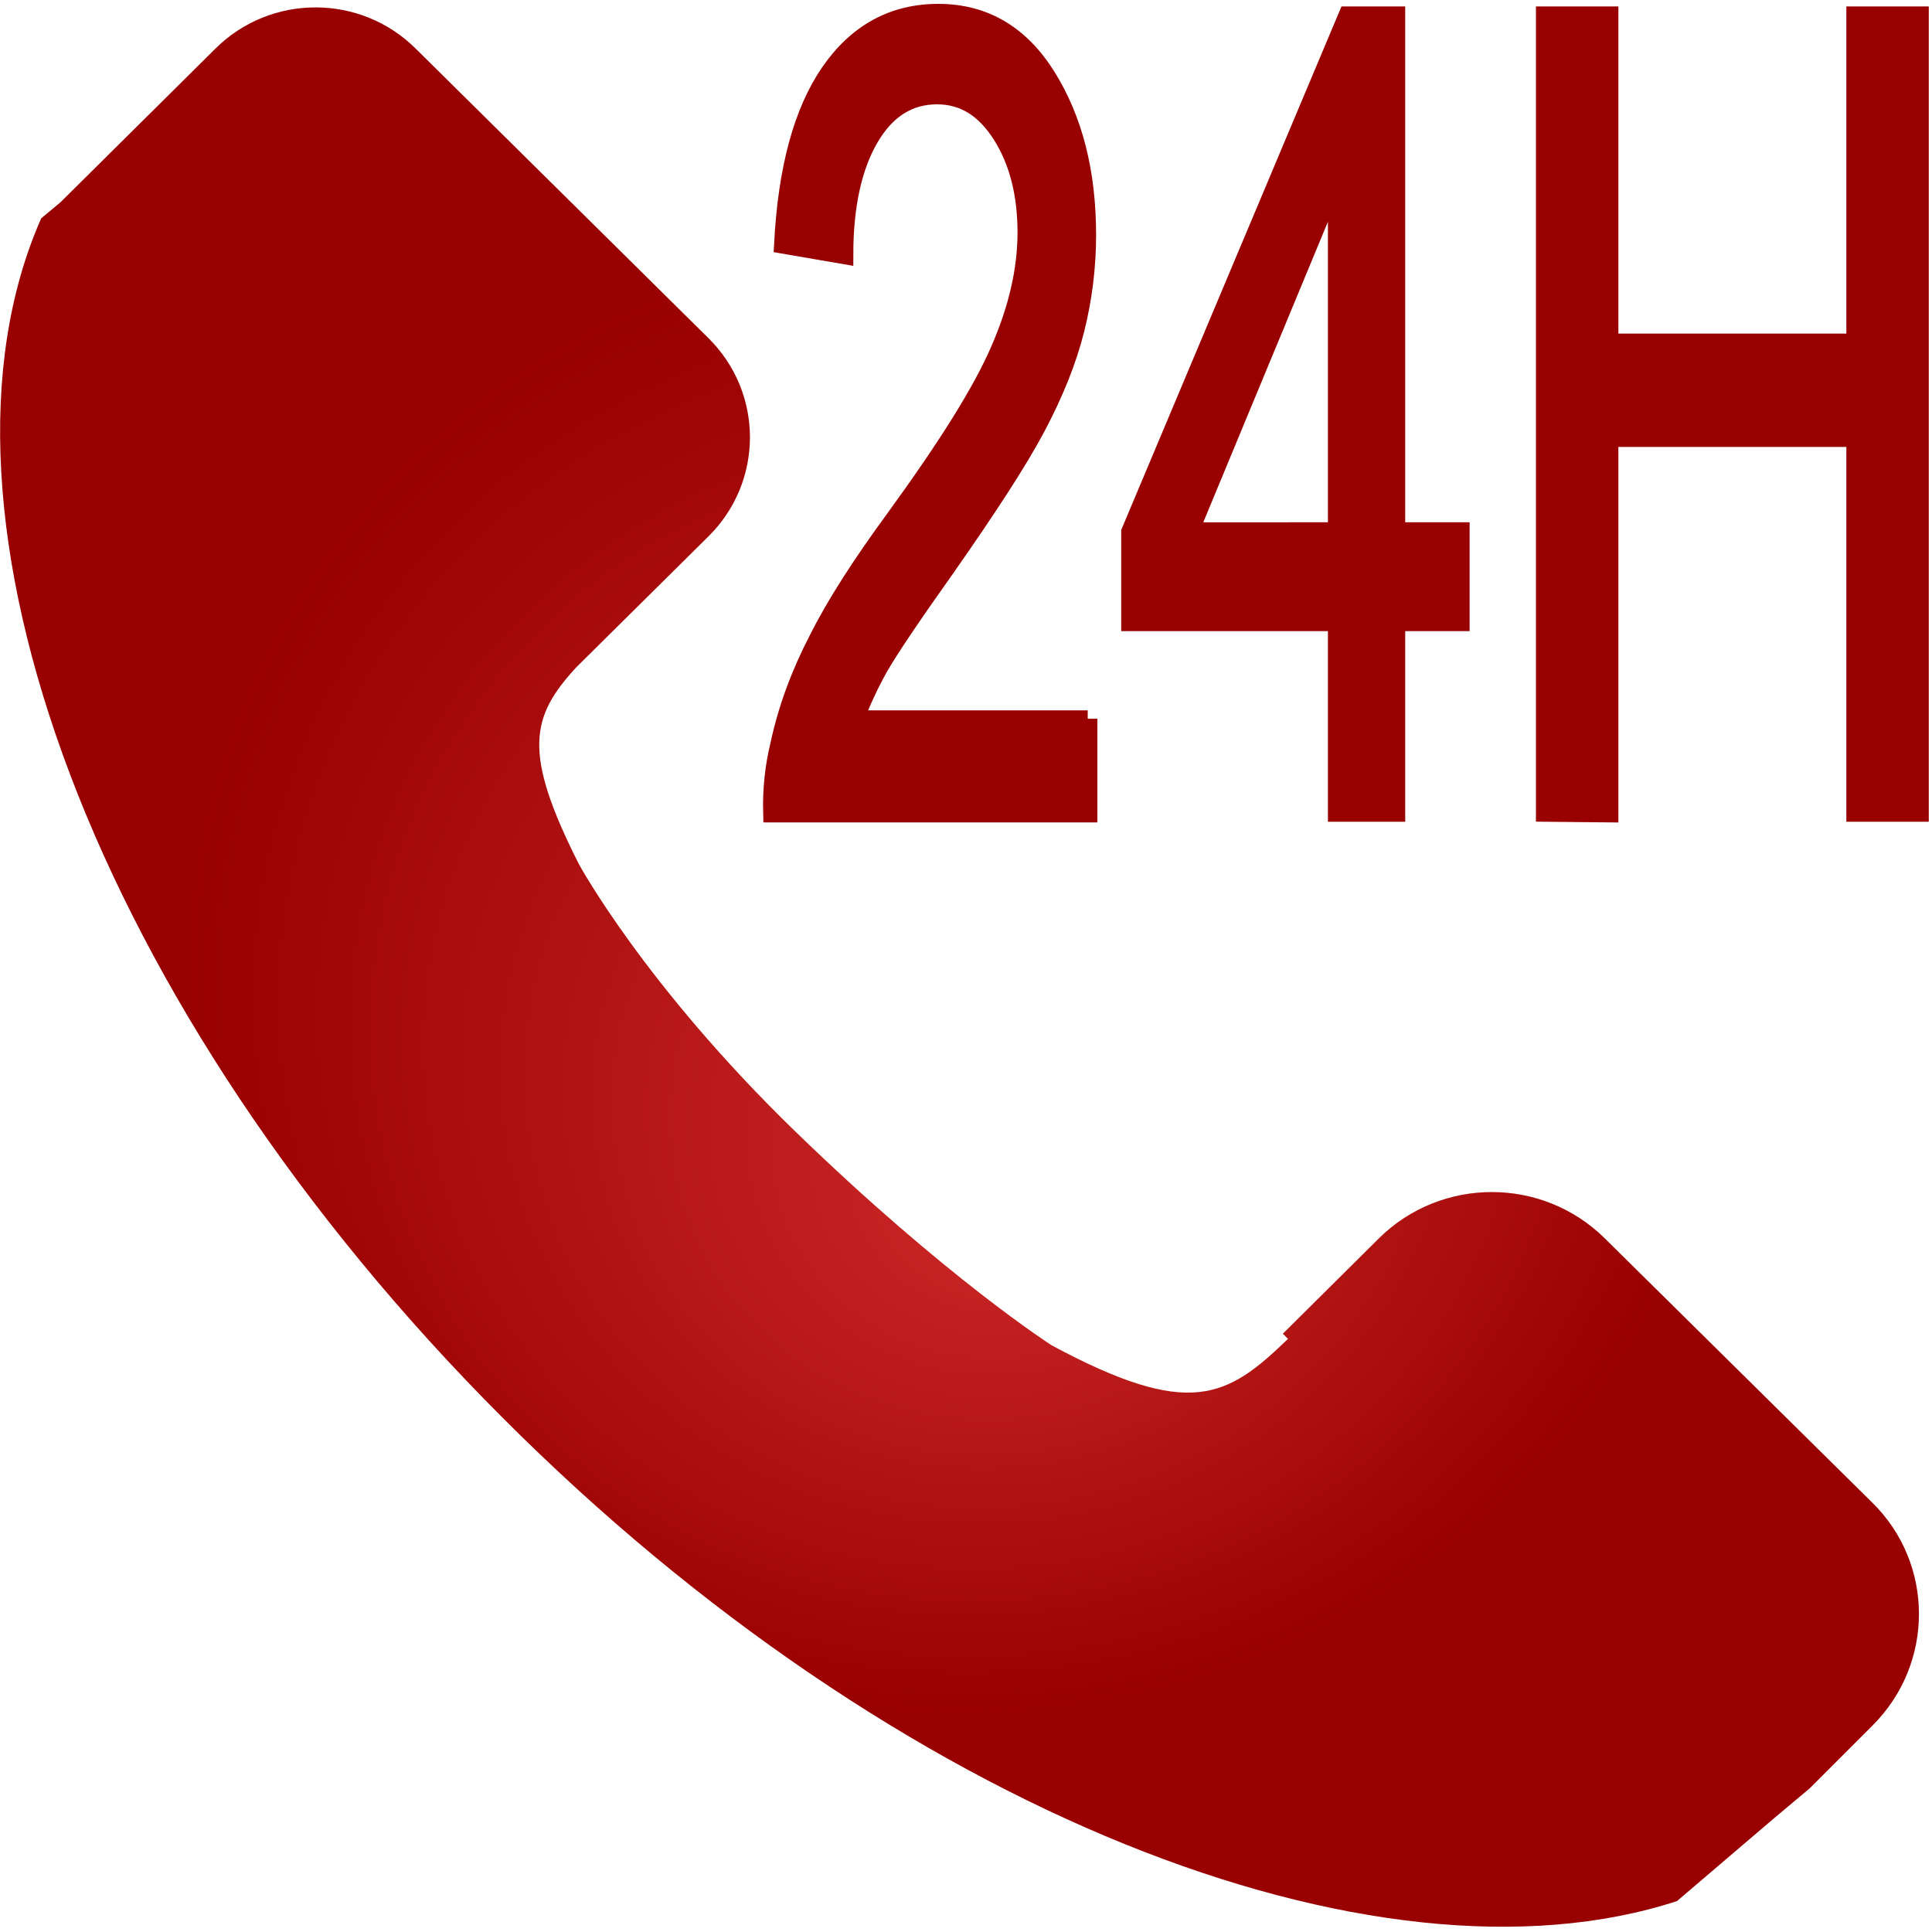
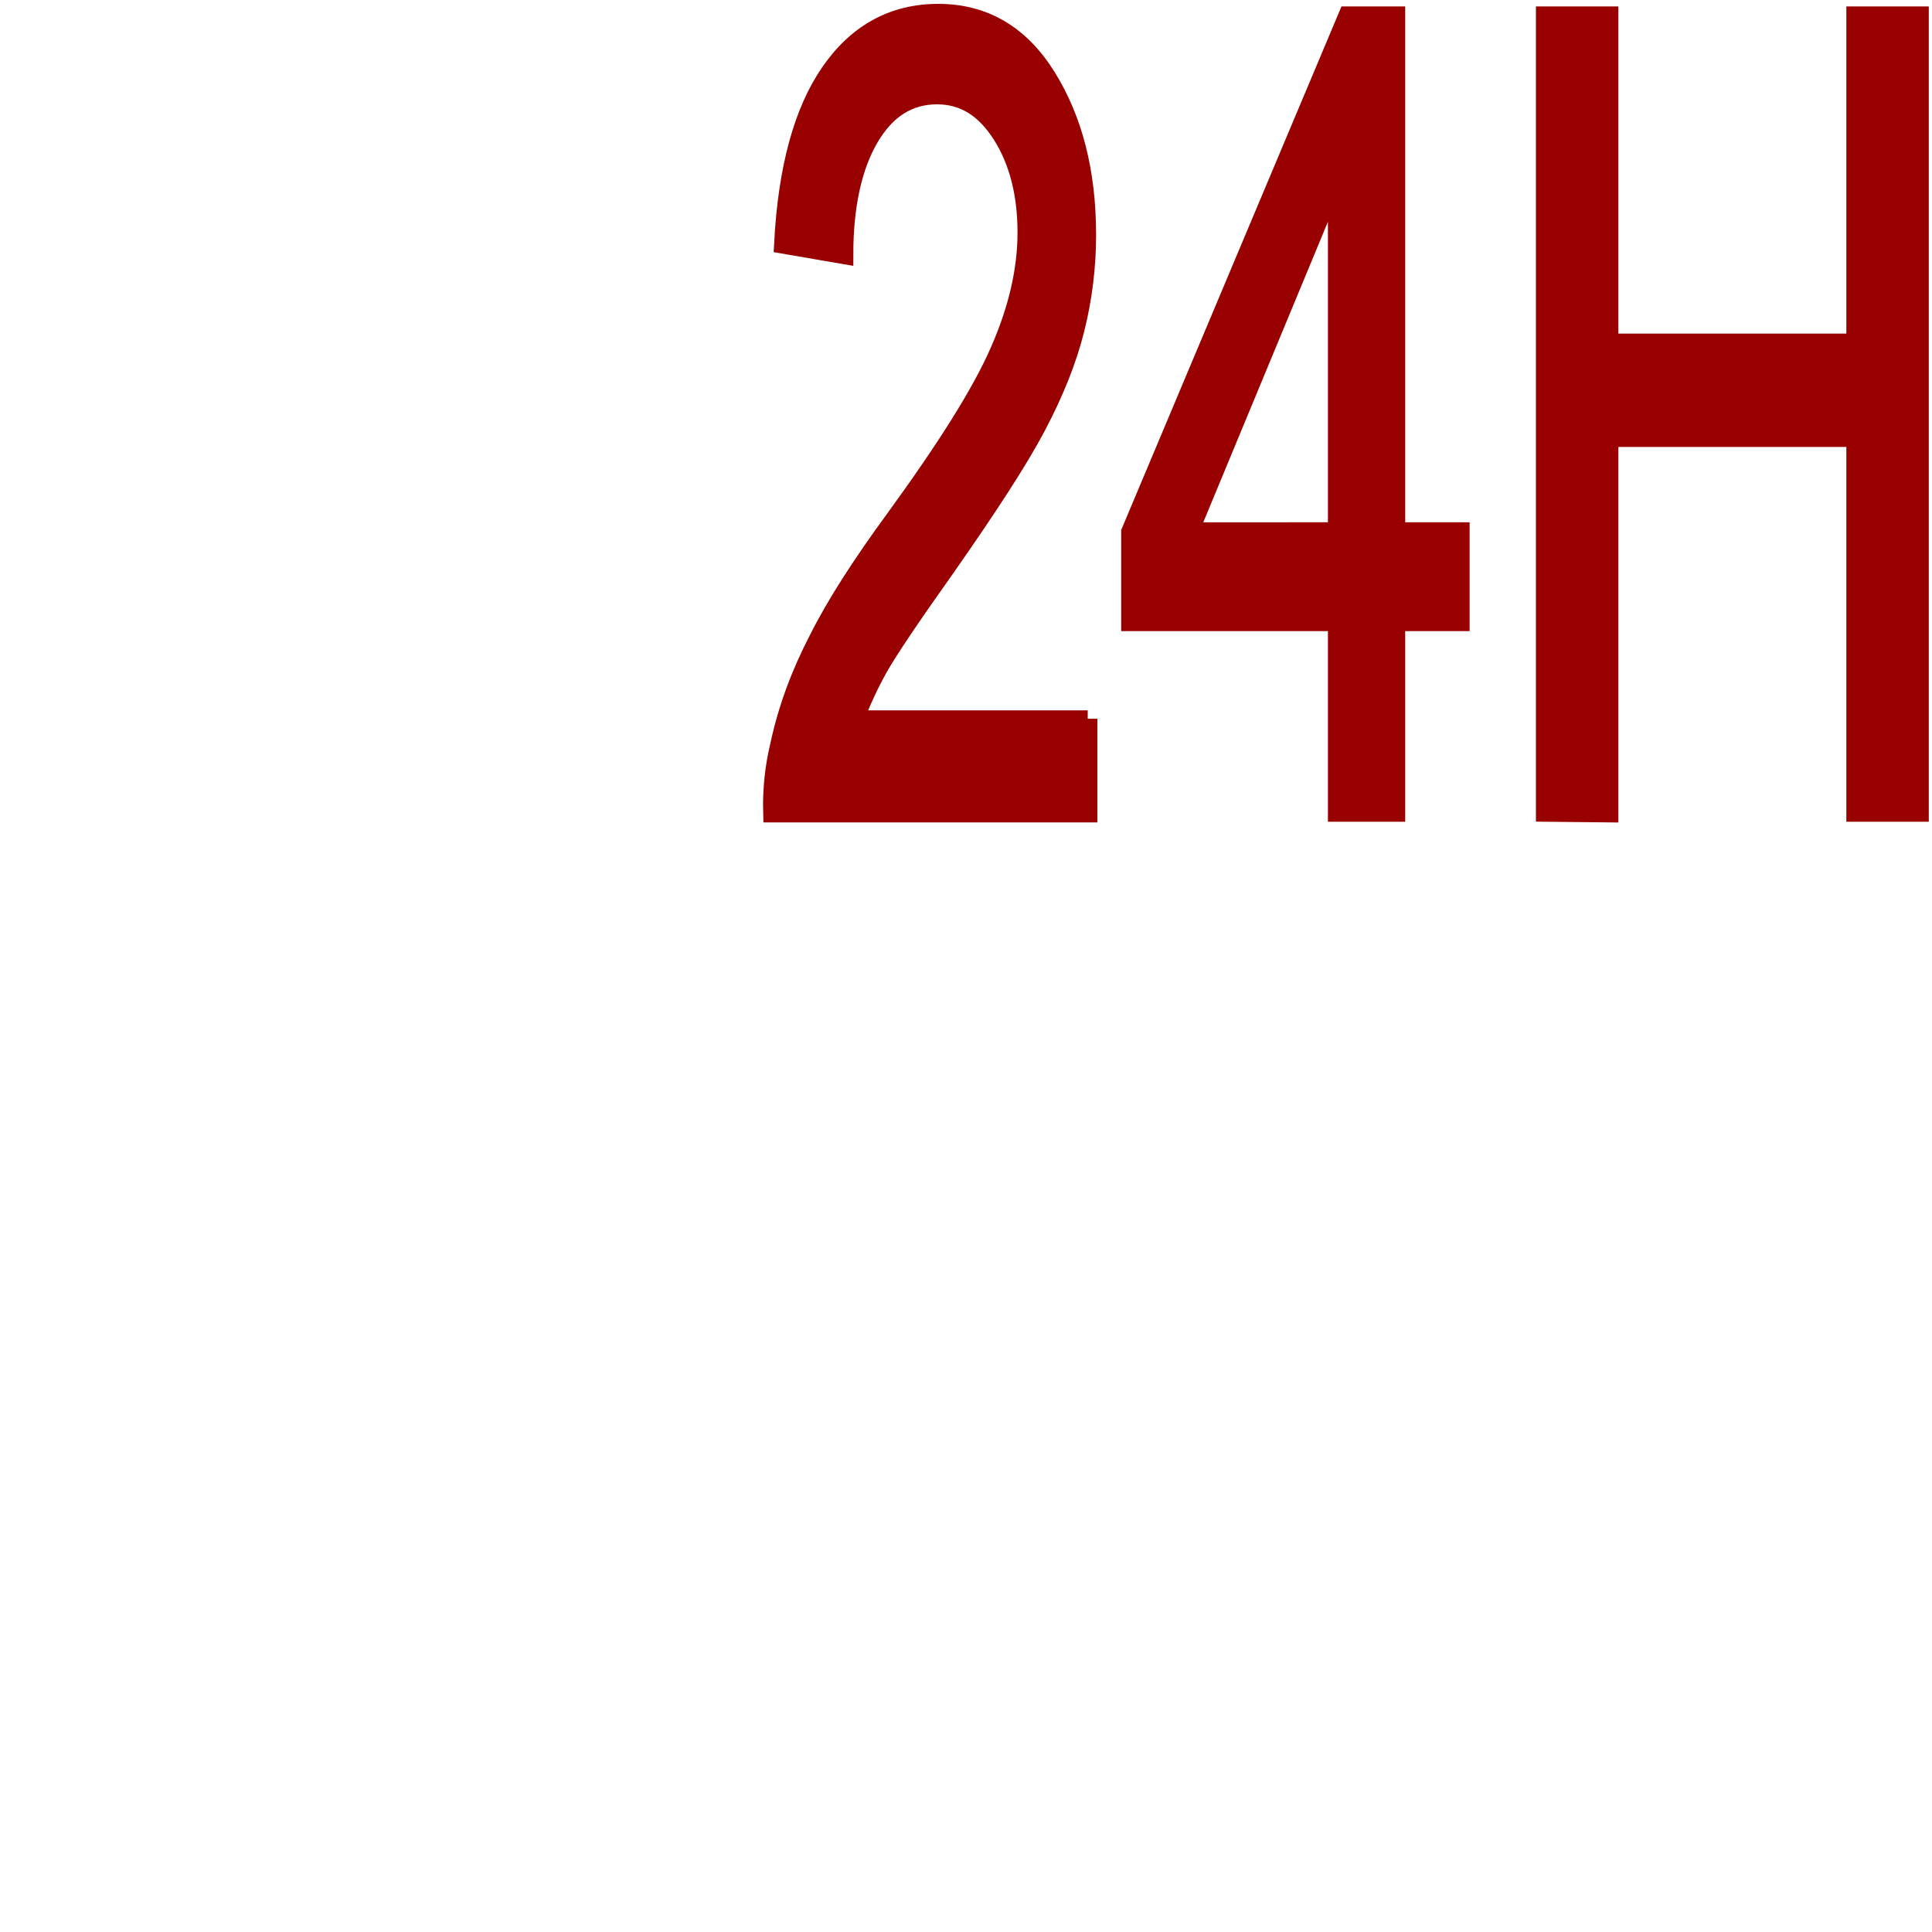
<svg xmlns="http://www.w3.org/2000/svg" version="1.1" id="圖層_1" x="0px" y="0px" viewBox="0 0 300 300" style="enable-background:new 0 0 300 300;" xml:space="preserve">
  <style type="text/css">
	.st0{fill:url(#電話_00000088118126951860736660000000859921232443092660_);}
	.st1{fill:#990000;stroke:#990000;stroke-width:3;stroke-miterlimit:10;}
</style>
  <g id="圖層_2_00000092427935591574963760000000543575843797949599_">
    <radialGradient id="電話_00000134207586184212135600000002838716447264509841_" cx="148.995" cy="714.078" r="123.89" fx="156.282" fy="754.891" gradientTransform="matrix(1 0 0 0.953 0 -530.35)" gradientUnits="userSpaceOnUse">
      <stop offset="0" style="stop-color:#CC2828" />
      <stop offset="0.974" style="stop-color:#990000" />
    </radialGradient>
-     <path id="電話" style="fill:url(#電話_00000134207586184212135600000002838716447264509841_);" d="M290.7,268l-6.5,6.5   l-3.2,3.2l-5.6,4.7l-15,12.8c-46.7,15.2-121.2-13.8-182.3-75C14.6,156.7-13.7,79.4,6.4,33.9l3-2.5l24-23.8C42-1,56-1,64.6,7.6   L110,52.5c8.6,8.5,8.6,22.3,0,30.8l-20.5,20.3c-7.1,7.7-8.4,13.2,0.4,30.6c0,0,10.2,18.8,33.6,41.5s39.8,33.2,39.8,33.2   c21.4,11.5,27.2,8.2,36.7-1l-0.8-0.8l14.9-14.8c9.7-9.6,25.4-9.6,35.1,0l41.5,41C300.4,242.8,300.4,258.4,290.7,268z" />
    <g>
      <path class="st1" d="M168.9,111.6v14.6H120c-0.1-3.7,0.3-7.2,1.1-10.5c1.2-5.6,3.2-11,6-16.4c2.7-5.4,6.7-11.6,11.9-18.7    c8-11,13.5-19.7,16.3-26.2c2.8-6.4,4.2-12.5,4.2-18.3c0-6-1.3-11.1-3.9-15.2c-2.6-4.1-5.9-6.2-10.1-6.2c-4.4,0-7.9,2.2-10.5,6.6    s-4,10.5-4,18.2l-9.3-1.6c0.6-11.6,3-20.5,7.2-26.6s9.8-9.2,16.8-9.2c7.1,0,12.7,3.3,16.8,9.9s6.2,14.7,6.2,24.5    c0,4.9-0.6,9.8-1.8,14.6s-3.2,9.8-6,15.1s-7.5,12.5-14,21.8c-5.4,7.6-8.9,12.8-10.5,15.6c-1.5,2.7-2.8,5.5-3.8,8.2h36.3V111.6z" />
      <path class="st1" d="M207.7,126.1V96.5h-32.1V82.6l33.7-80.1h7.4v80.1h10v13.9h-10v29.6H207.7z M207.7,82.6V26.9l-23.1,55.7H207.7    z" />
      <path class="st1" d="M240,126.1V2.5h9.8v50.8h38.4V2.5h9.8v123.6h-9.8V67.9h-38.4v58.3L240,126.1L240,126.1z" />
    </g>
  </g>
  <g id="圖層_3">
</g>
</svg>